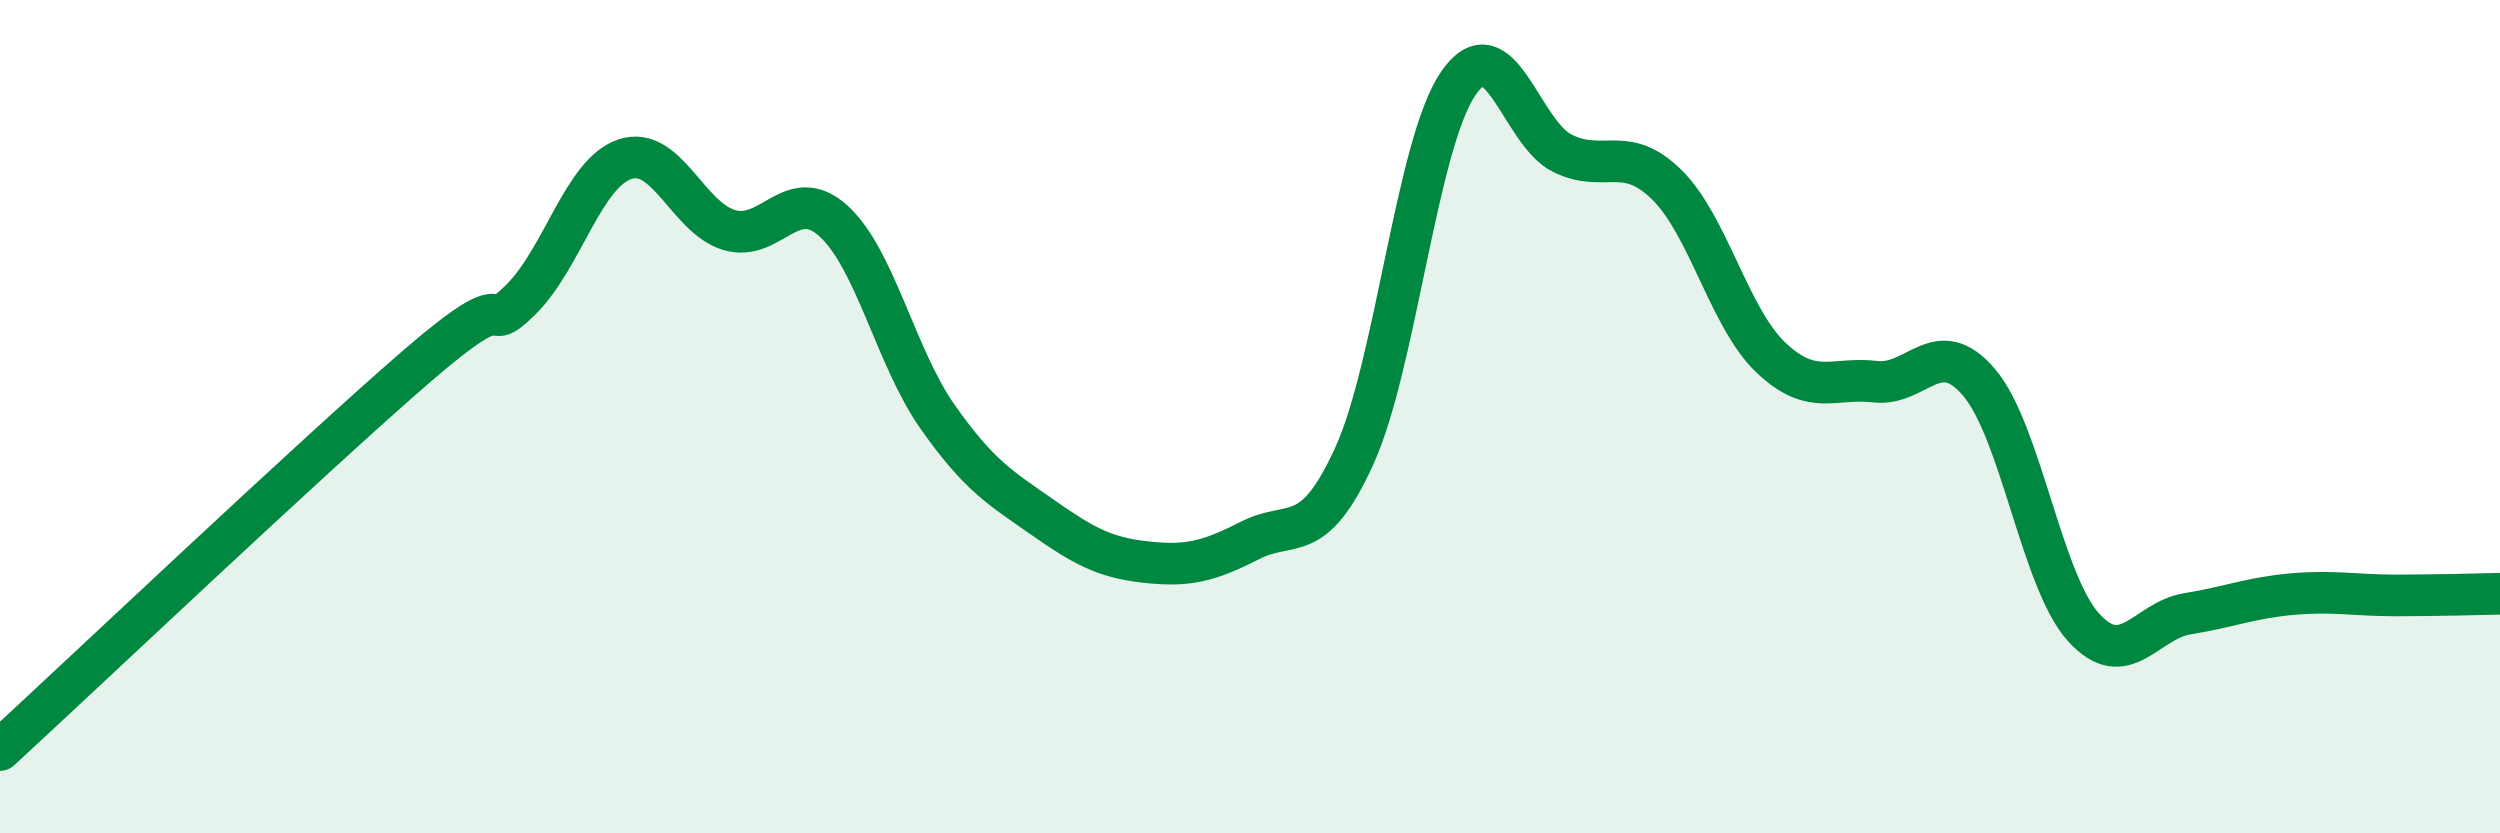
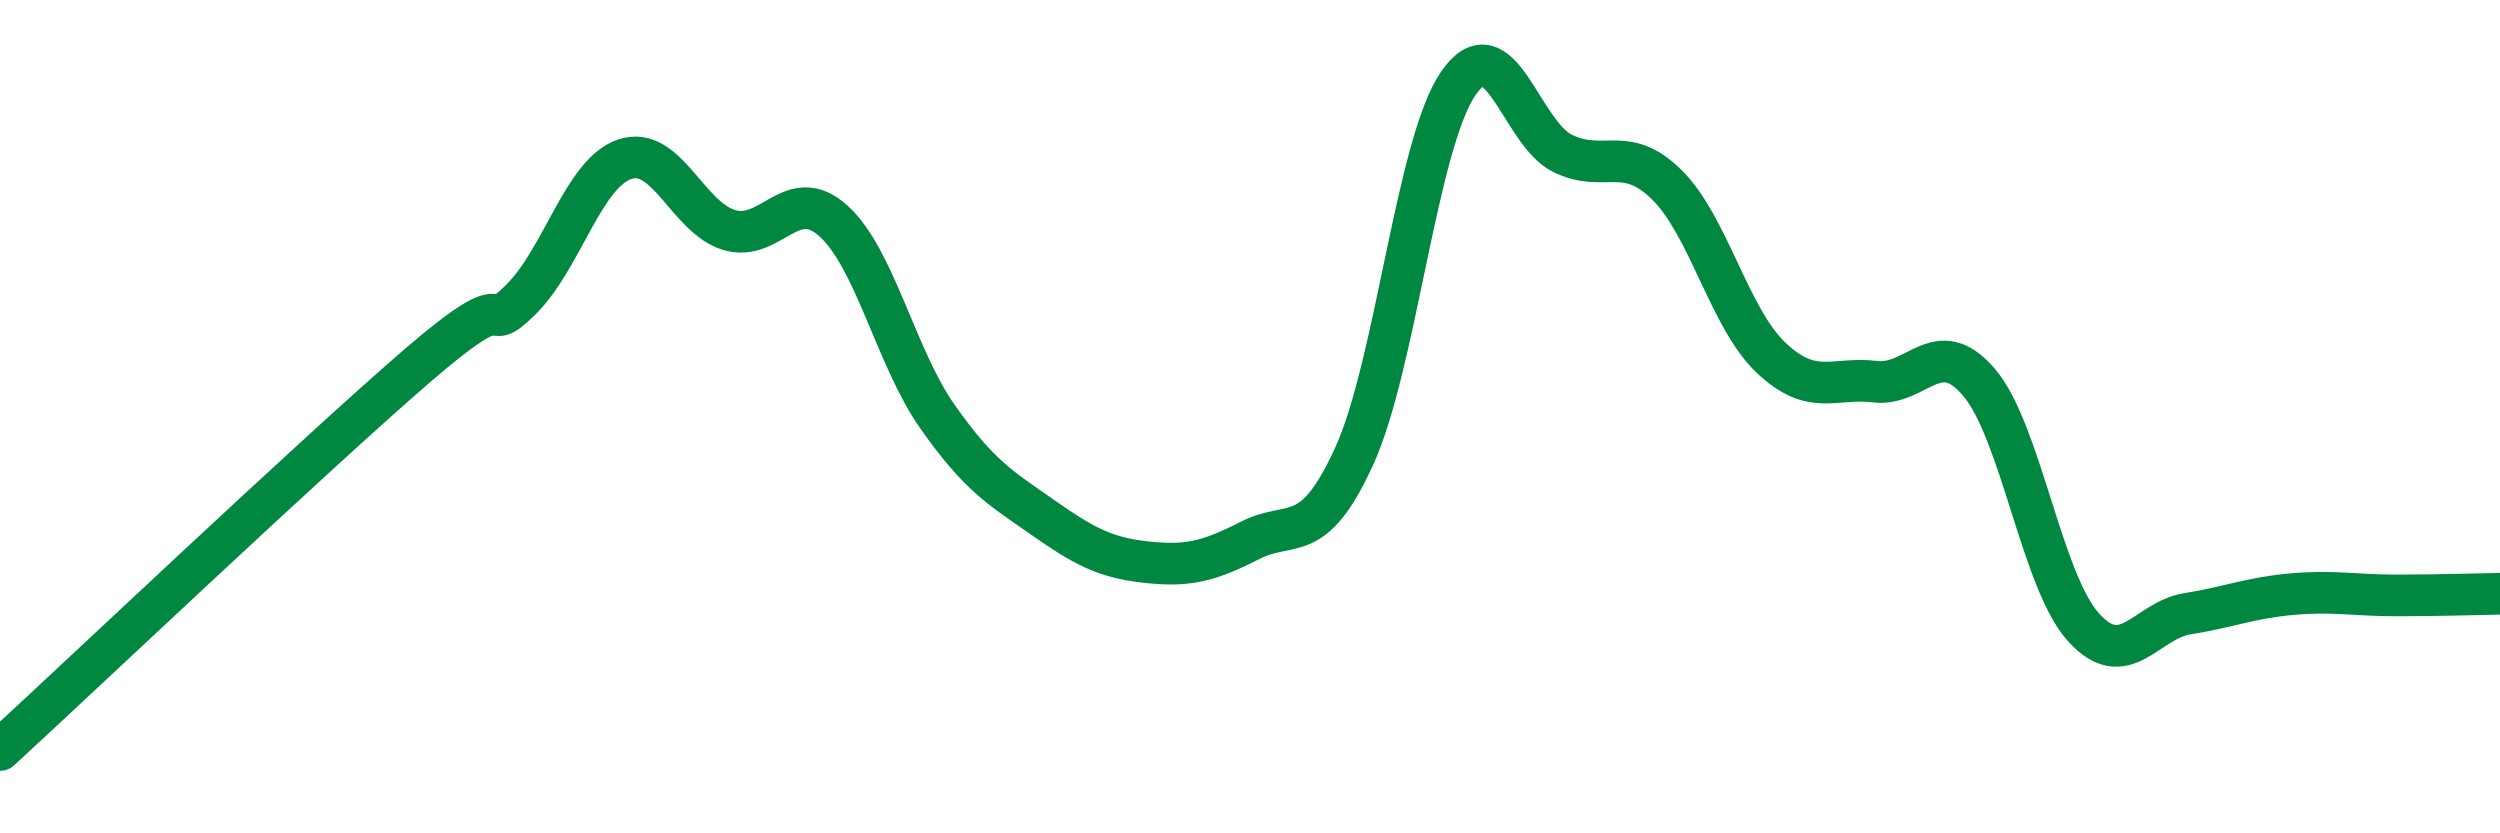
<svg xmlns="http://www.w3.org/2000/svg" width="60" height="20" viewBox="0 0 60 20">
-   <path d="M 0,18 C 2,16.16 7.5,10.95 10,8.79 C 12.5,6.63 11.5,8.18 12.5,7.19 C 13.5,6.2 14,4.15 15,3.82 C 16,3.49 16.5,5.22 17.5,5.52 C 18.5,5.82 19,4.4 20,5.3 C 21,6.2 21.5,8.58 22.5,10 C 23.5,11.42 24,11.7 25,12.4 C 26,13.1 26.5,13.38 27.5,13.49 C 28.5,13.6 29,13.48 30,12.97 C 31,12.46 31.5,13.14 32.5,10.95 C 33.5,8.76 34,3.45 35,2 C 36,0.55 36.5,3.19 37.5,3.68 C 38.5,4.17 39,3.45 40,4.43 C 41,5.41 41.5,7.63 42.5,8.58 C 43.5,9.53 44,9.04 45,9.16 C 46,9.28 46.5,8 47.5,9.18 C 48.5,10.36 49,13.94 50,15.05 C 51,16.16 51.5,14.89 52.5,14.73 C 53.5,14.57 54,14.35 55,14.26 C 56,14.17 56.5,14.29 57.5,14.29 C 58.5,14.29 59.5,14.26 60,14.25L60 20L0 20Z" fill="#008740" opacity="0.1" stroke-linecap="round" stroke-linejoin="round" />
  <path d="M 0,18 C 2,16.16 7.5,10.95 10,8.79 C 12.5,6.63 11.5,8.18 12.5,7.19 C 13.5,6.2 14,4.15 15,3.82 C 16,3.49 16.5,5.22 17.5,5.52 C 18.5,5.82 19,4.4 20,5.3 C 21,6.2 21.5,8.58 22.5,10 C 23.5,11.42 24,11.7 25,12.4 C 26,13.1 26.5,13.38 27.5,13.49 C 28.5,13.6 29,13.48 30,12.97 C 31,12.46 31.5,13.14 32.5,10.95 C 33.5,8.76 34,3.45 35,2 C 36,0.55 36.5,3.19 37.5,3.68 C 38.5,4.17 39,3.45 40,4.43 C 41,5.41 41.5,7.63 42.5,8.58 C 43.5,9.53 44,9.04 45,9.16 C 46,9.28 46.5,8 47.5,9.18 C 48.5,10.36 49,13.94 50,15.05 C 51,16.16 51.5,14.89 52.5,14.73 C 53.5,14.57 54,14.35 55,14.26 C 56,14.17 56.5,14.29 57.5,14.29 C 58.5,14.29 59.5,14.26 60,14.25" stroke="#008740" stroke-width="1" fill="none" stroke-linecap="round" stroke-linejoin="round" />
</svg>